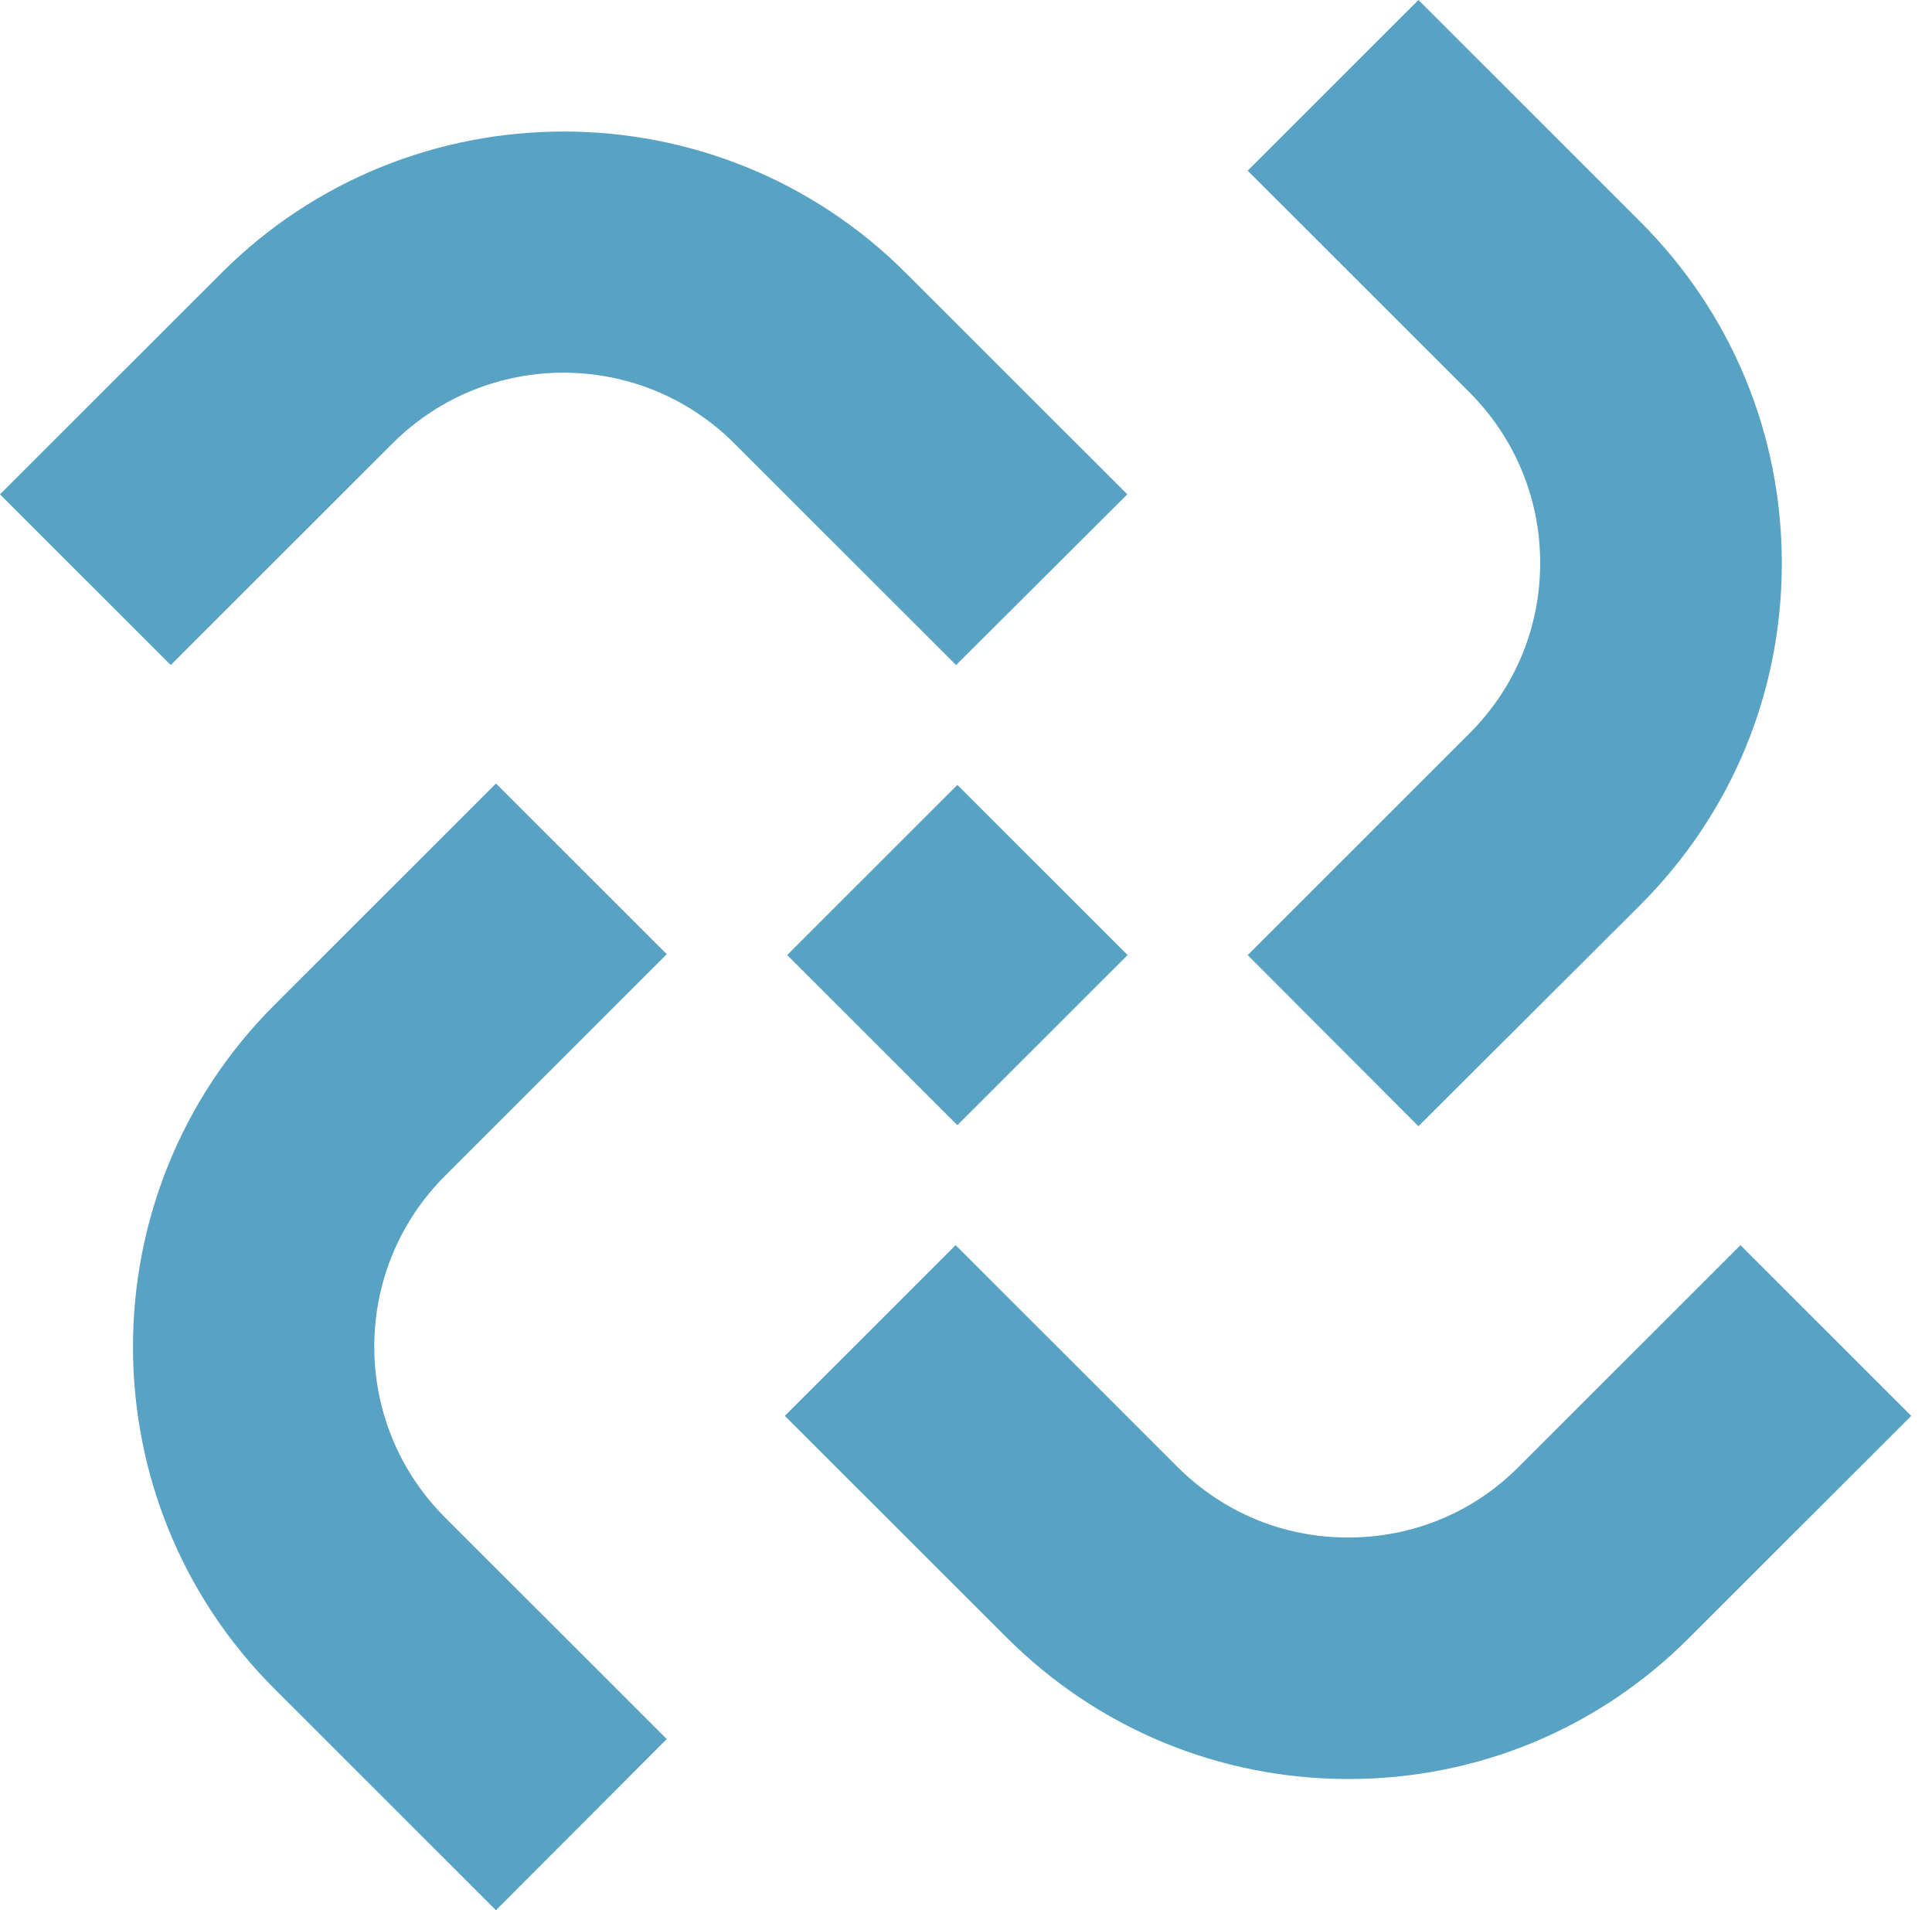
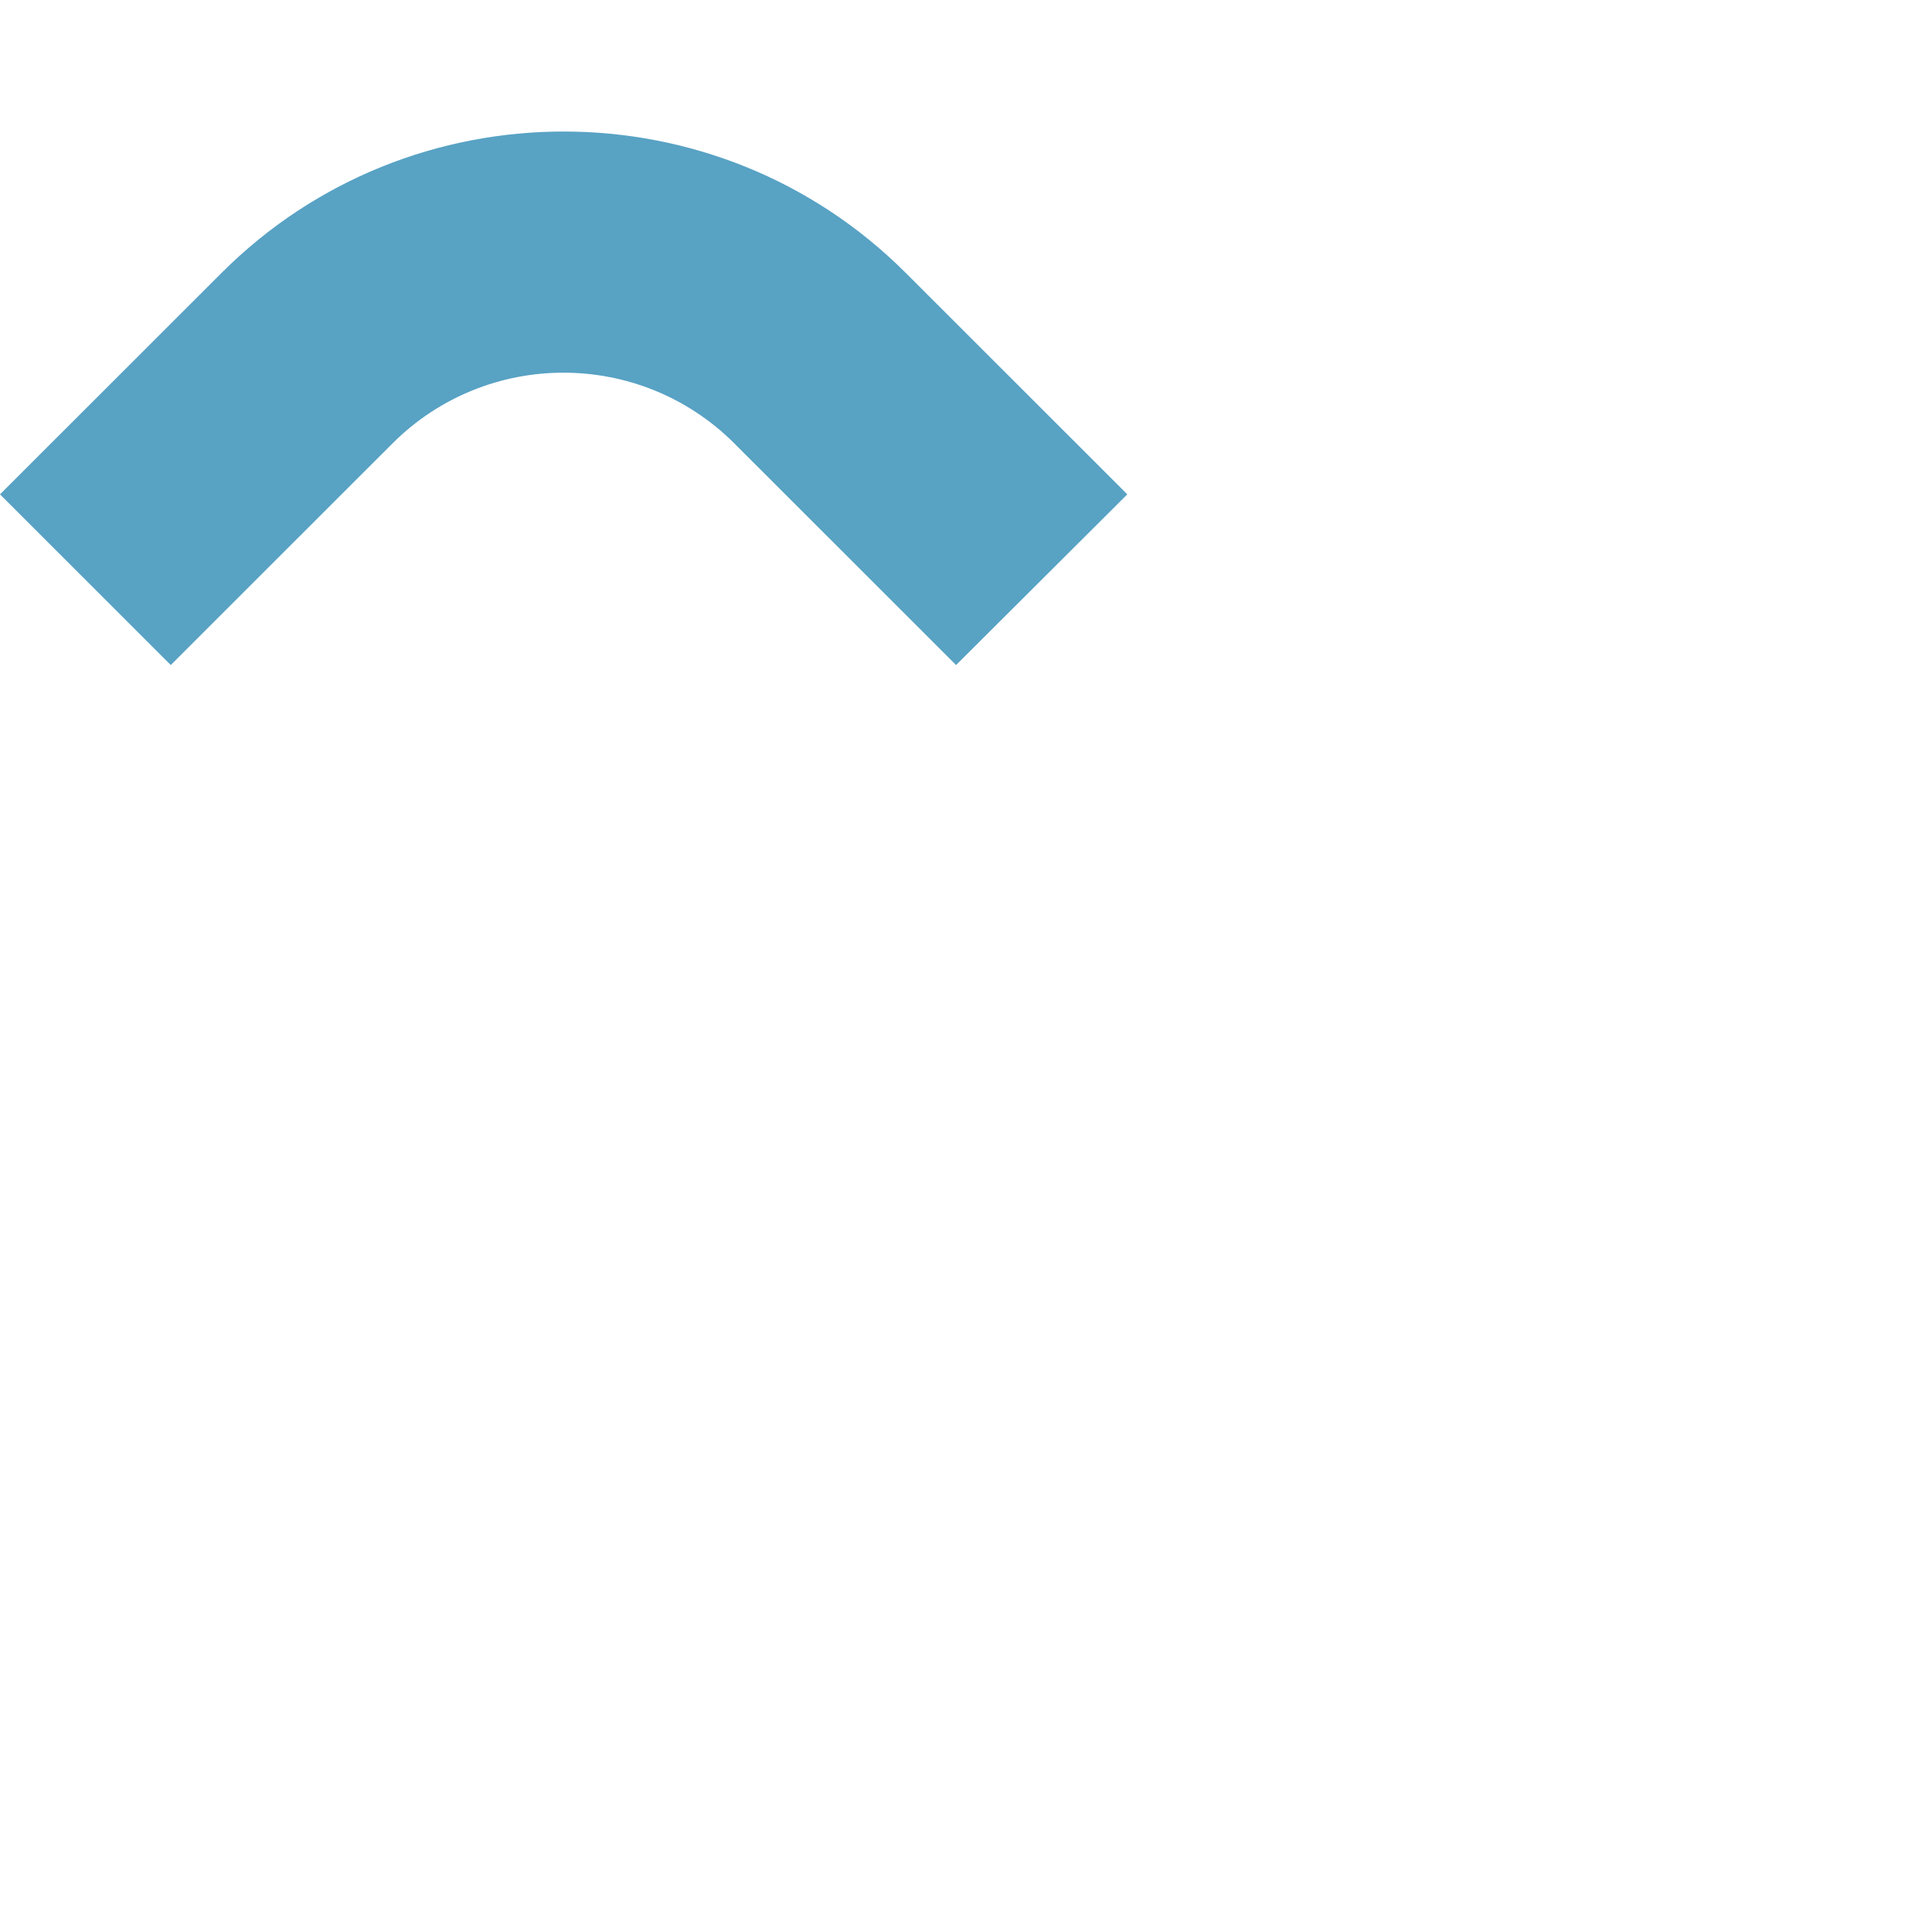
<svg xmlns="http://www.w3.org/2000/svg" width="87" height="86" viewBox="0 0 87 86" fill="none">
  <path d="M43.053 29.941L33.072 19.967C28.818 15.716 21.925 15.716 17.671 19.967L7.69 29.941L0 22.256L9.981 12.283C18.469 3.801 32.295 3.801 40.783 12.283L50.764 22.256L43.053 29.941Z" fill="#58A2C4" />
-   <path d="M63.874 50.704L56.184 43L66.165 33.026C68.231 30.962 69.356 28.244 69.356 25.342C69.356 22.44 68.21 19.701 66.165 17.657L56.184 7.684L63.874 -0L73.855 9.973C77.966 14.081 80.237 19.538 80.237 25.362C80.237 31.187 77.966 36.644 73.855 40.752L63.874 50.704Z" fill="#58A2C4" />
-   <path d="M60.724 80.094C54.916 80.094 49.434 77.825 45.323 73.717L35.342 63.744L43.032 56.059L53.013 66.033C55.079 68.097 57.799 69.221 60.704 69.221C63.608 69.221 66.349 68.097 68.394 66.033L78.375 56.059L86.065 63.744L76.084 73.717C71.994 77.825 66.533 80.094 60.724 80.094Z" fill="#58A2C4" />
-   <path d="M22.334 86L12.354 76.027C3.866 67.545 3.866 53.73 12.354 45.248L22.334 35.275L30.025 42.959L20.044 52.933C15.79 57.184 15.79 64.071 20.044 68.322L30.025 78.295L22.334 86Z" fill="#58A2C4" />
-   <path d="M43.111 35.338L35.447 42.997L43.111 50.656L50.776 42.997L43.111 35.338Z" fill="#58A2C4" />
</svg>